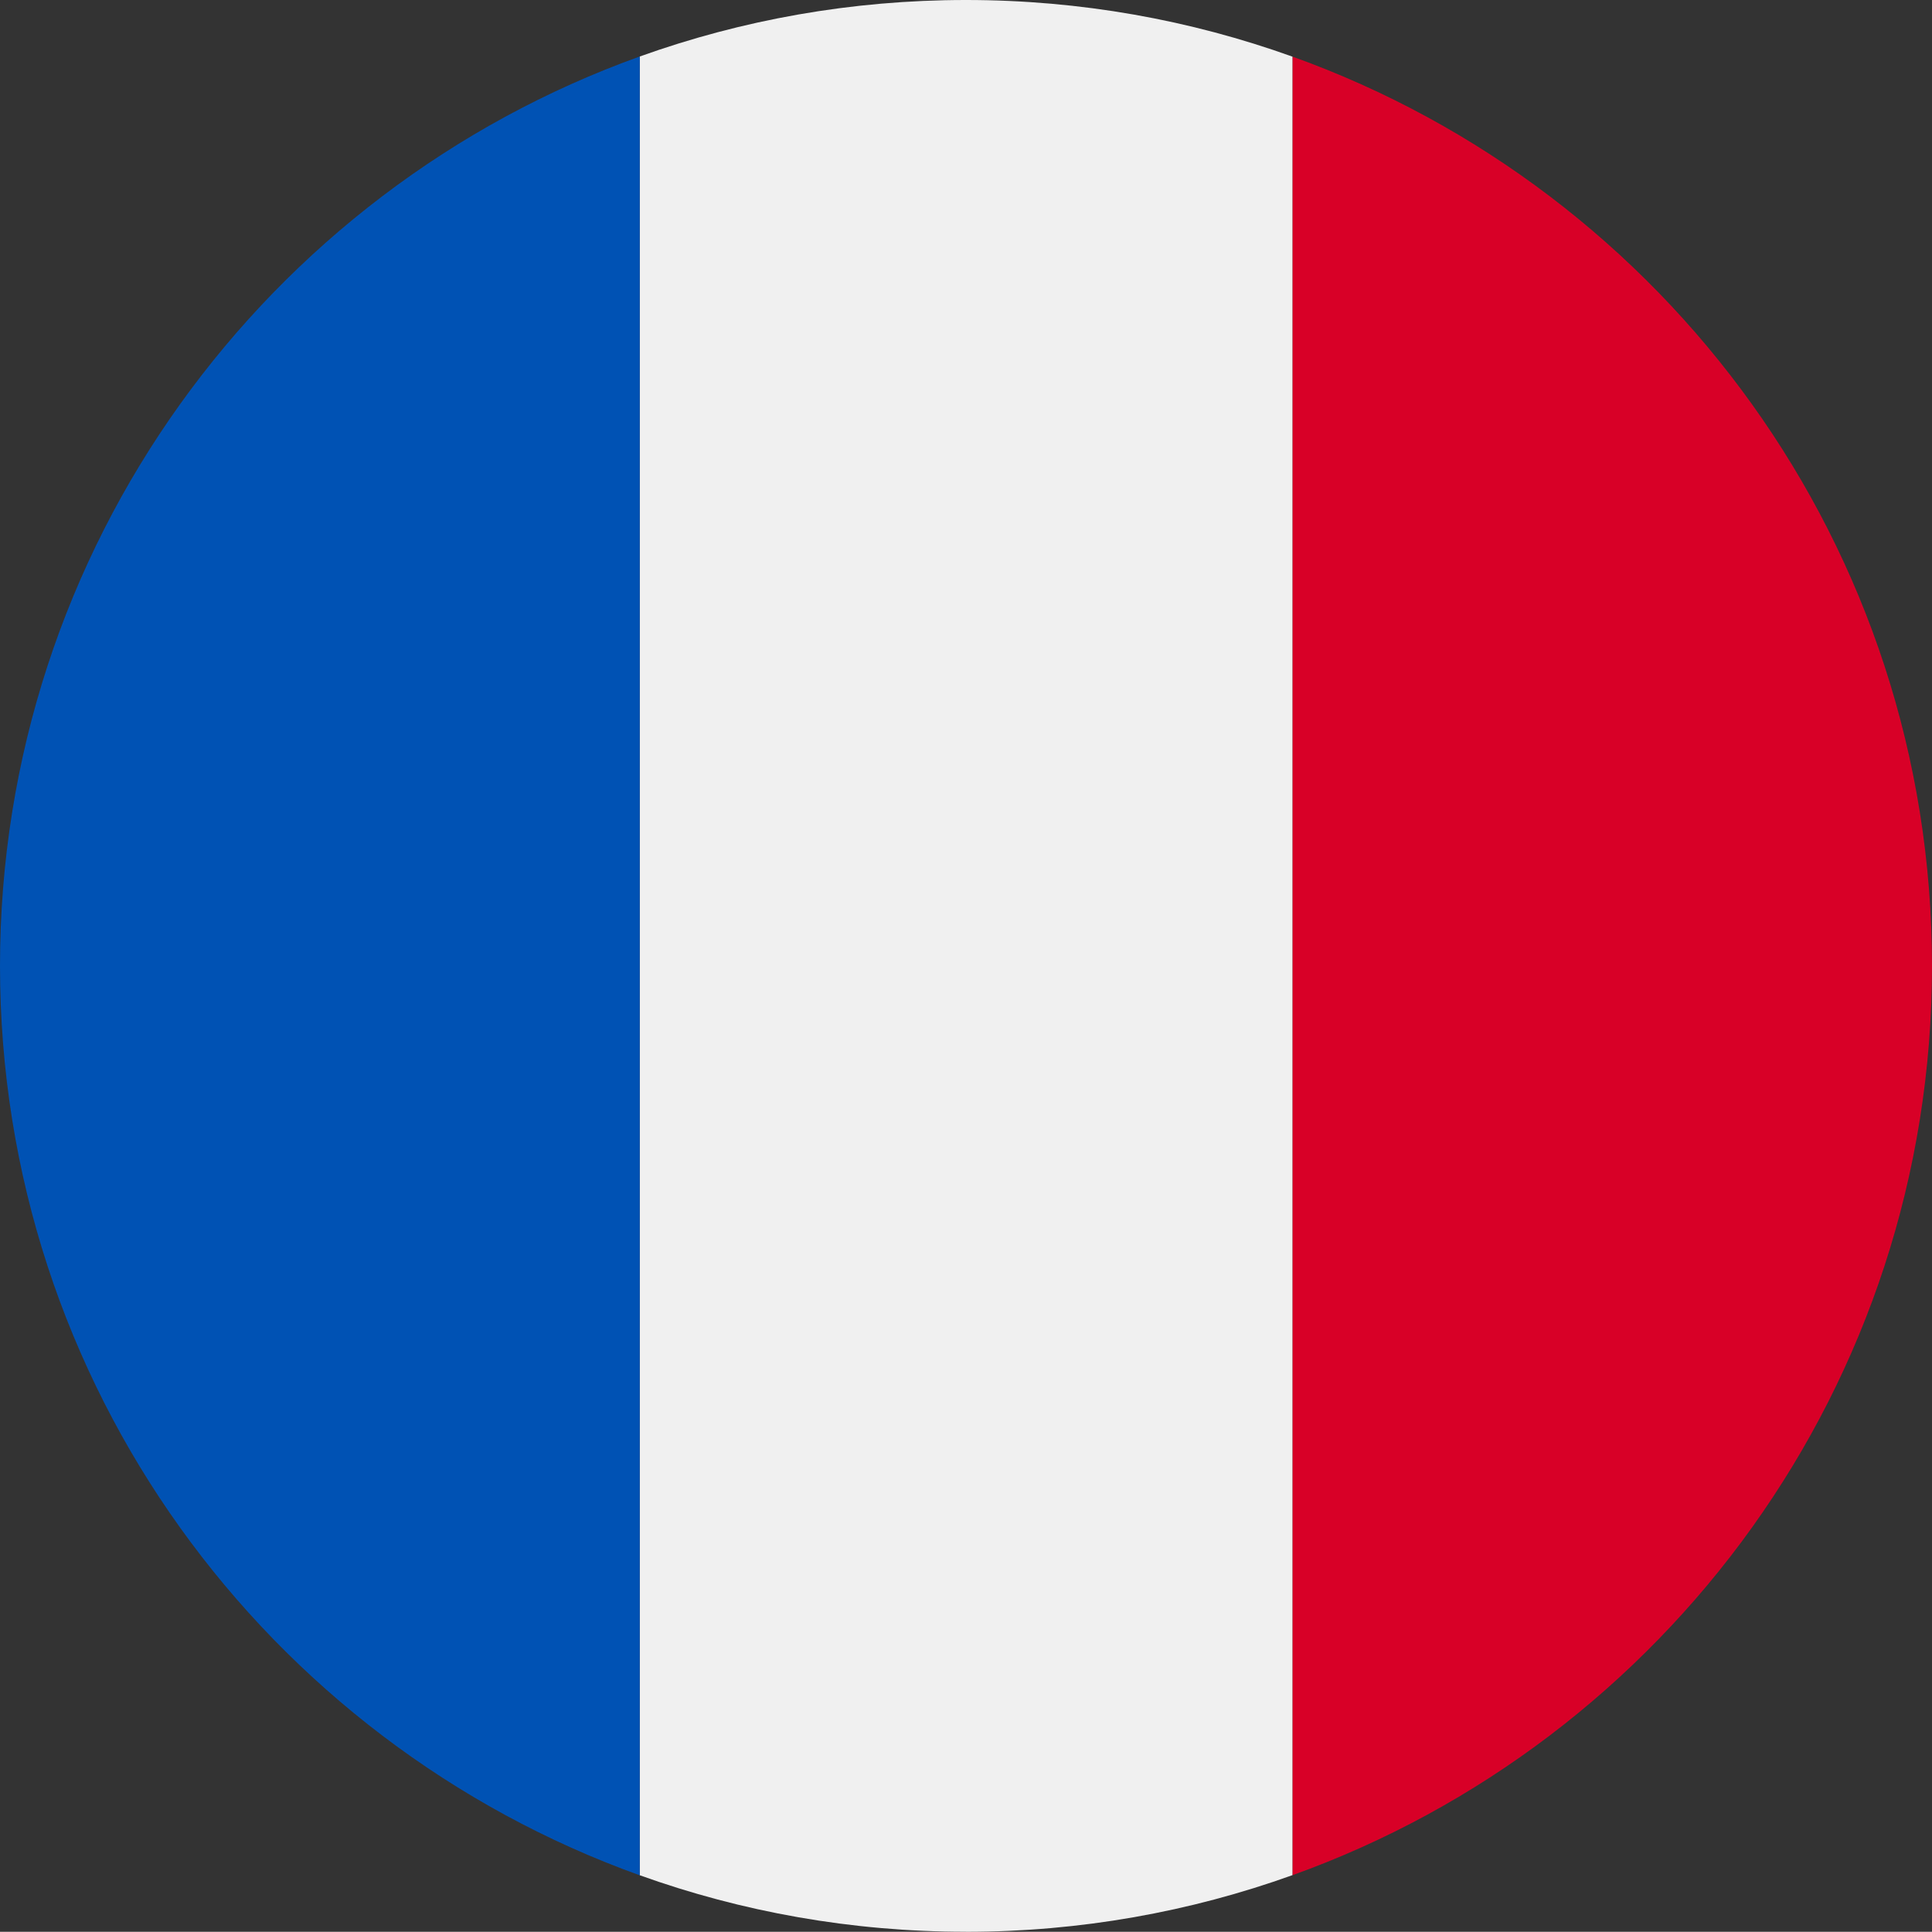
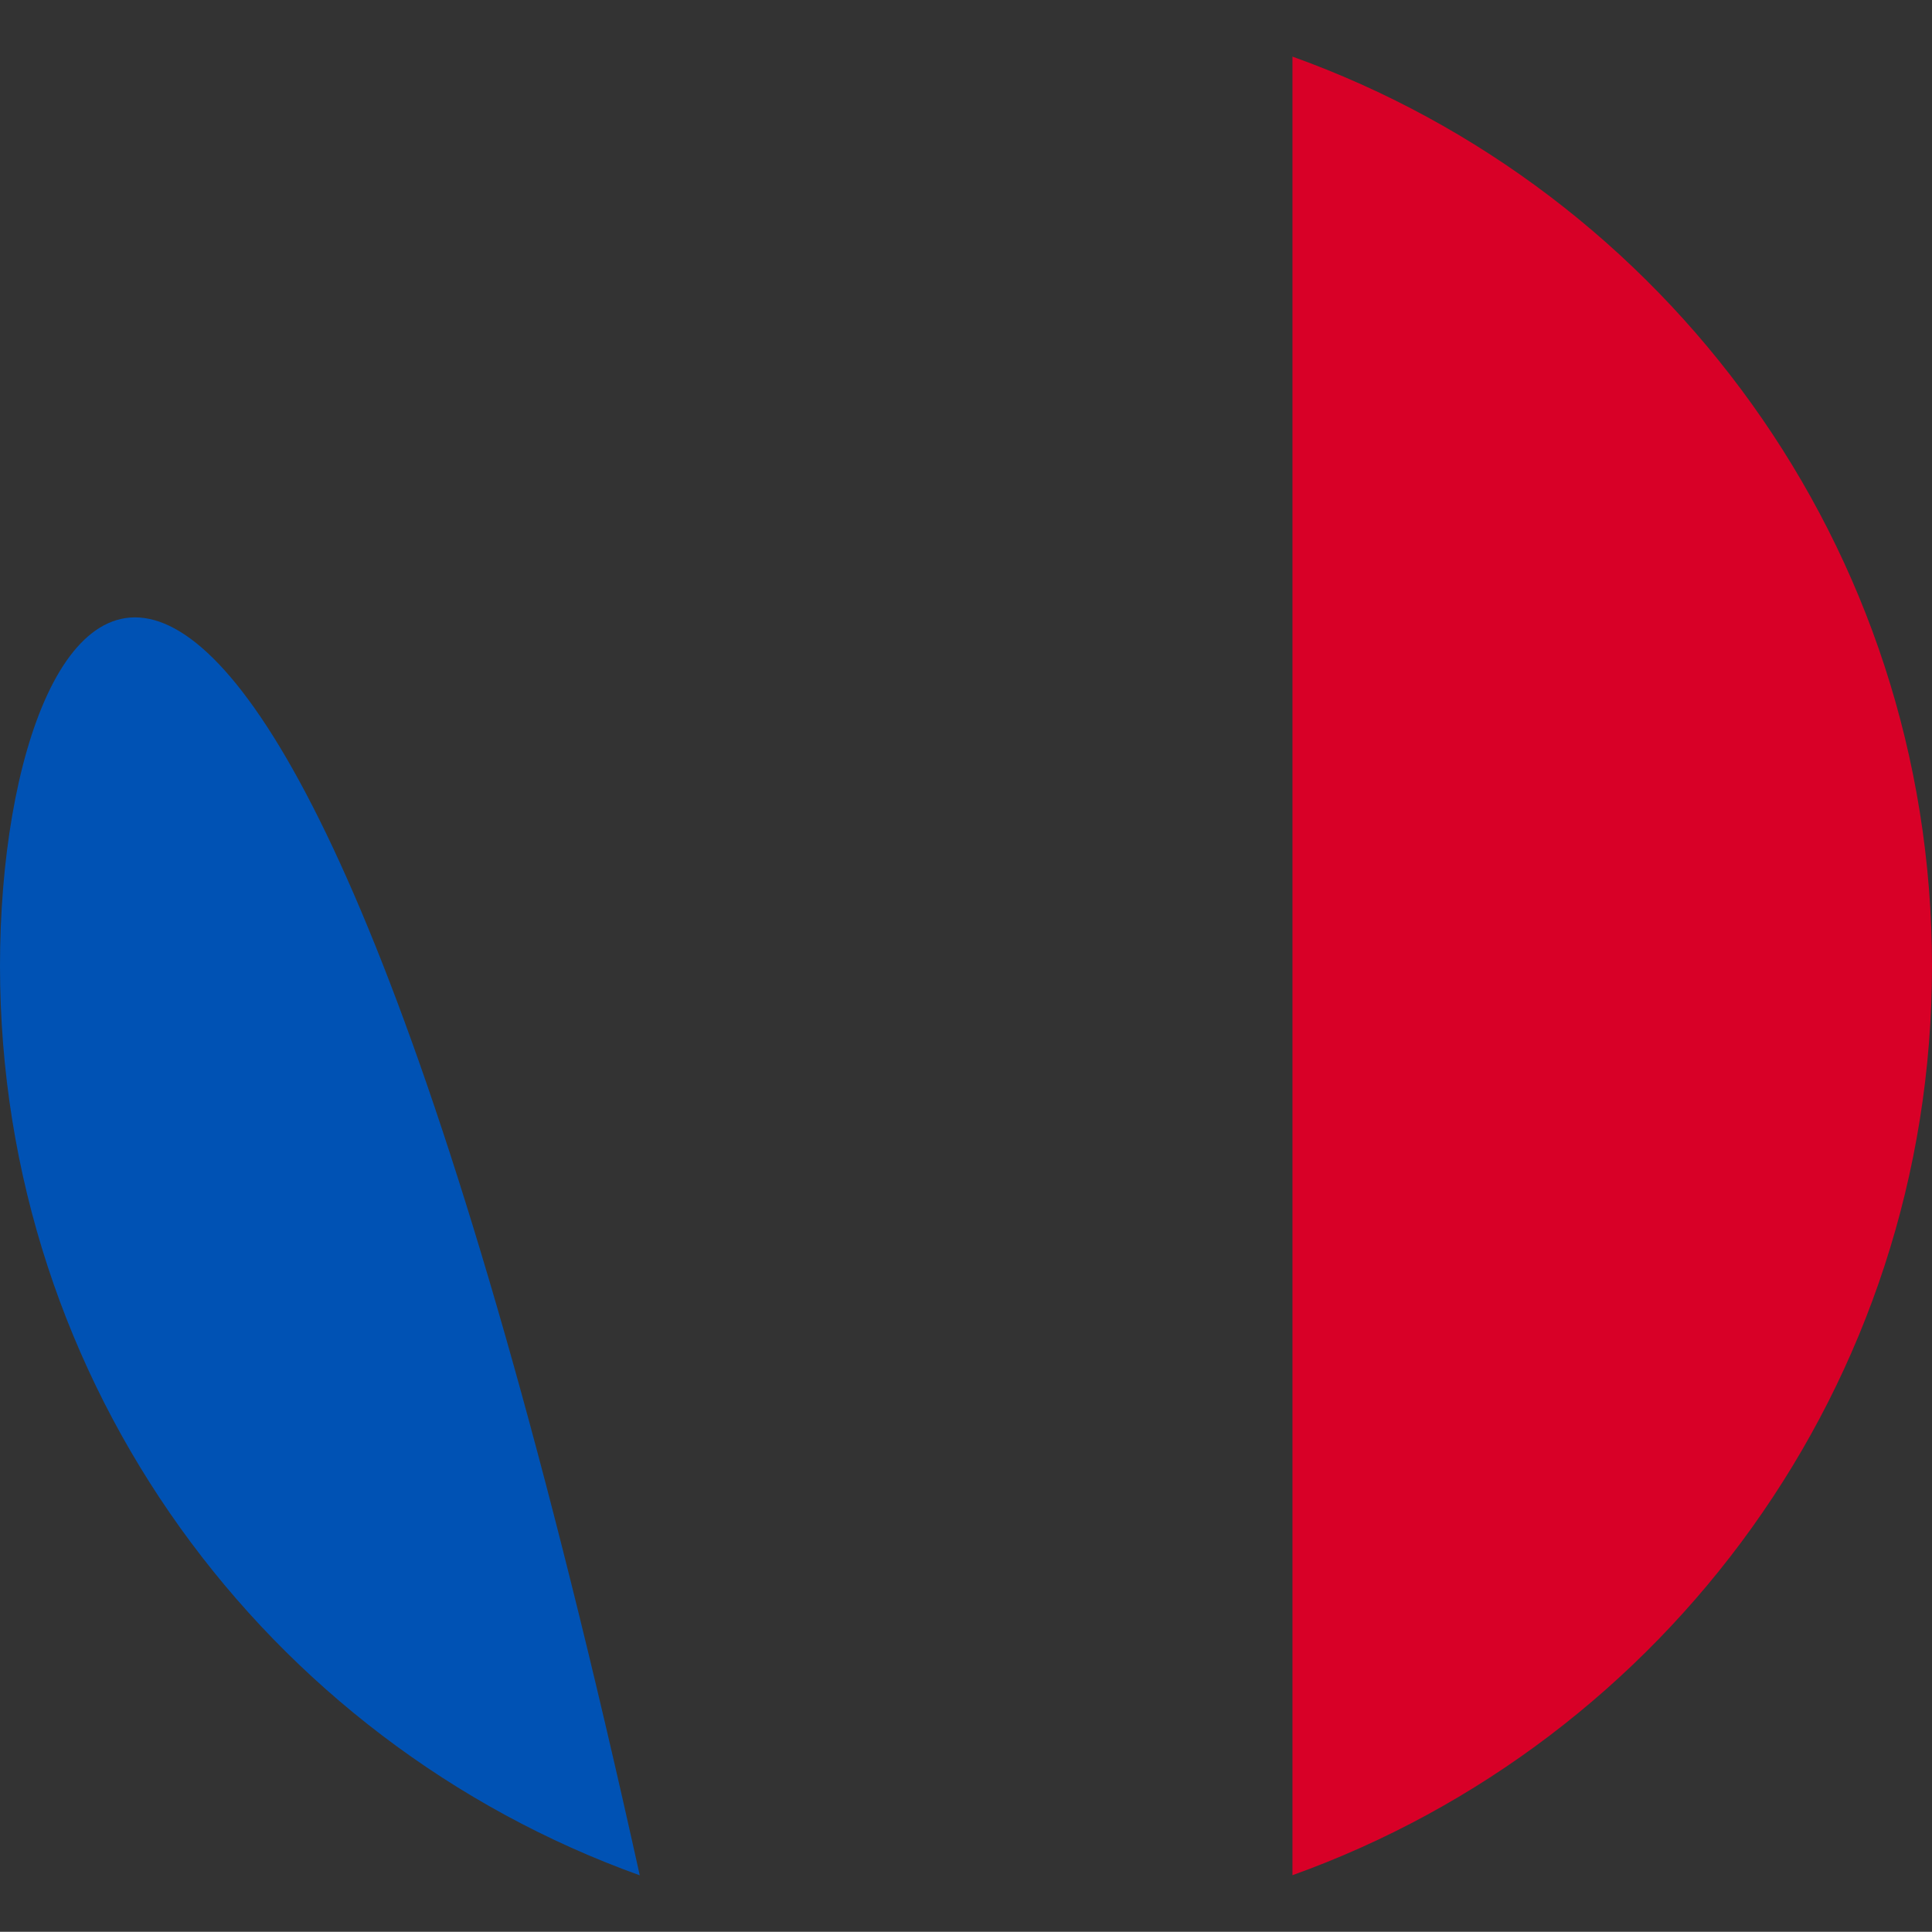
<svg xmlns="http://www.w3.org/2000/svg" id="Layer_2" viewBox="0 0 384.04 384">
  <rect x="0" y="0" width="384.04" height="384" fill="#333333" stroke="none" />
  <defs>
    <style>.cls-1{fill:#d80027;}.cls-1,.cls-2,.cls-3{stroke-width:0px;}.cls-2{fill:#f0f0f0;}.cls-3{fill:#0052b4;}</style>
  </defs>
  <g id="Layer_1-2">
    <path class="cls-1" d="m256.91,372.75c74.11-26.6,127.13-97.48,127.13-180.75S331.03,37.85,256.91,11.25v361.5Z" />
-     <path class="cls-2" d="m192,384c22.78,0,44.64-3.98,64.91-11.26V11.26C236.64,3.98,214.78,0,192,0s-44.58,3.97-64.83,11.23v361.53c20.25,7.27,42.08,11.23,64.83,11.23Z" />
-     <path class="cls-3" d="m127.17,372.77V11.23C53.03,37.83,0,108.72,0,192s53.03,154.17,127.17,180.77Z" />
+     <path class="cls-3" d="m127.17,372.77C53.03,37.83,0,108.72,0,192s53.03,154.17,127.17,180.77Z" />
  </g>
</svg>